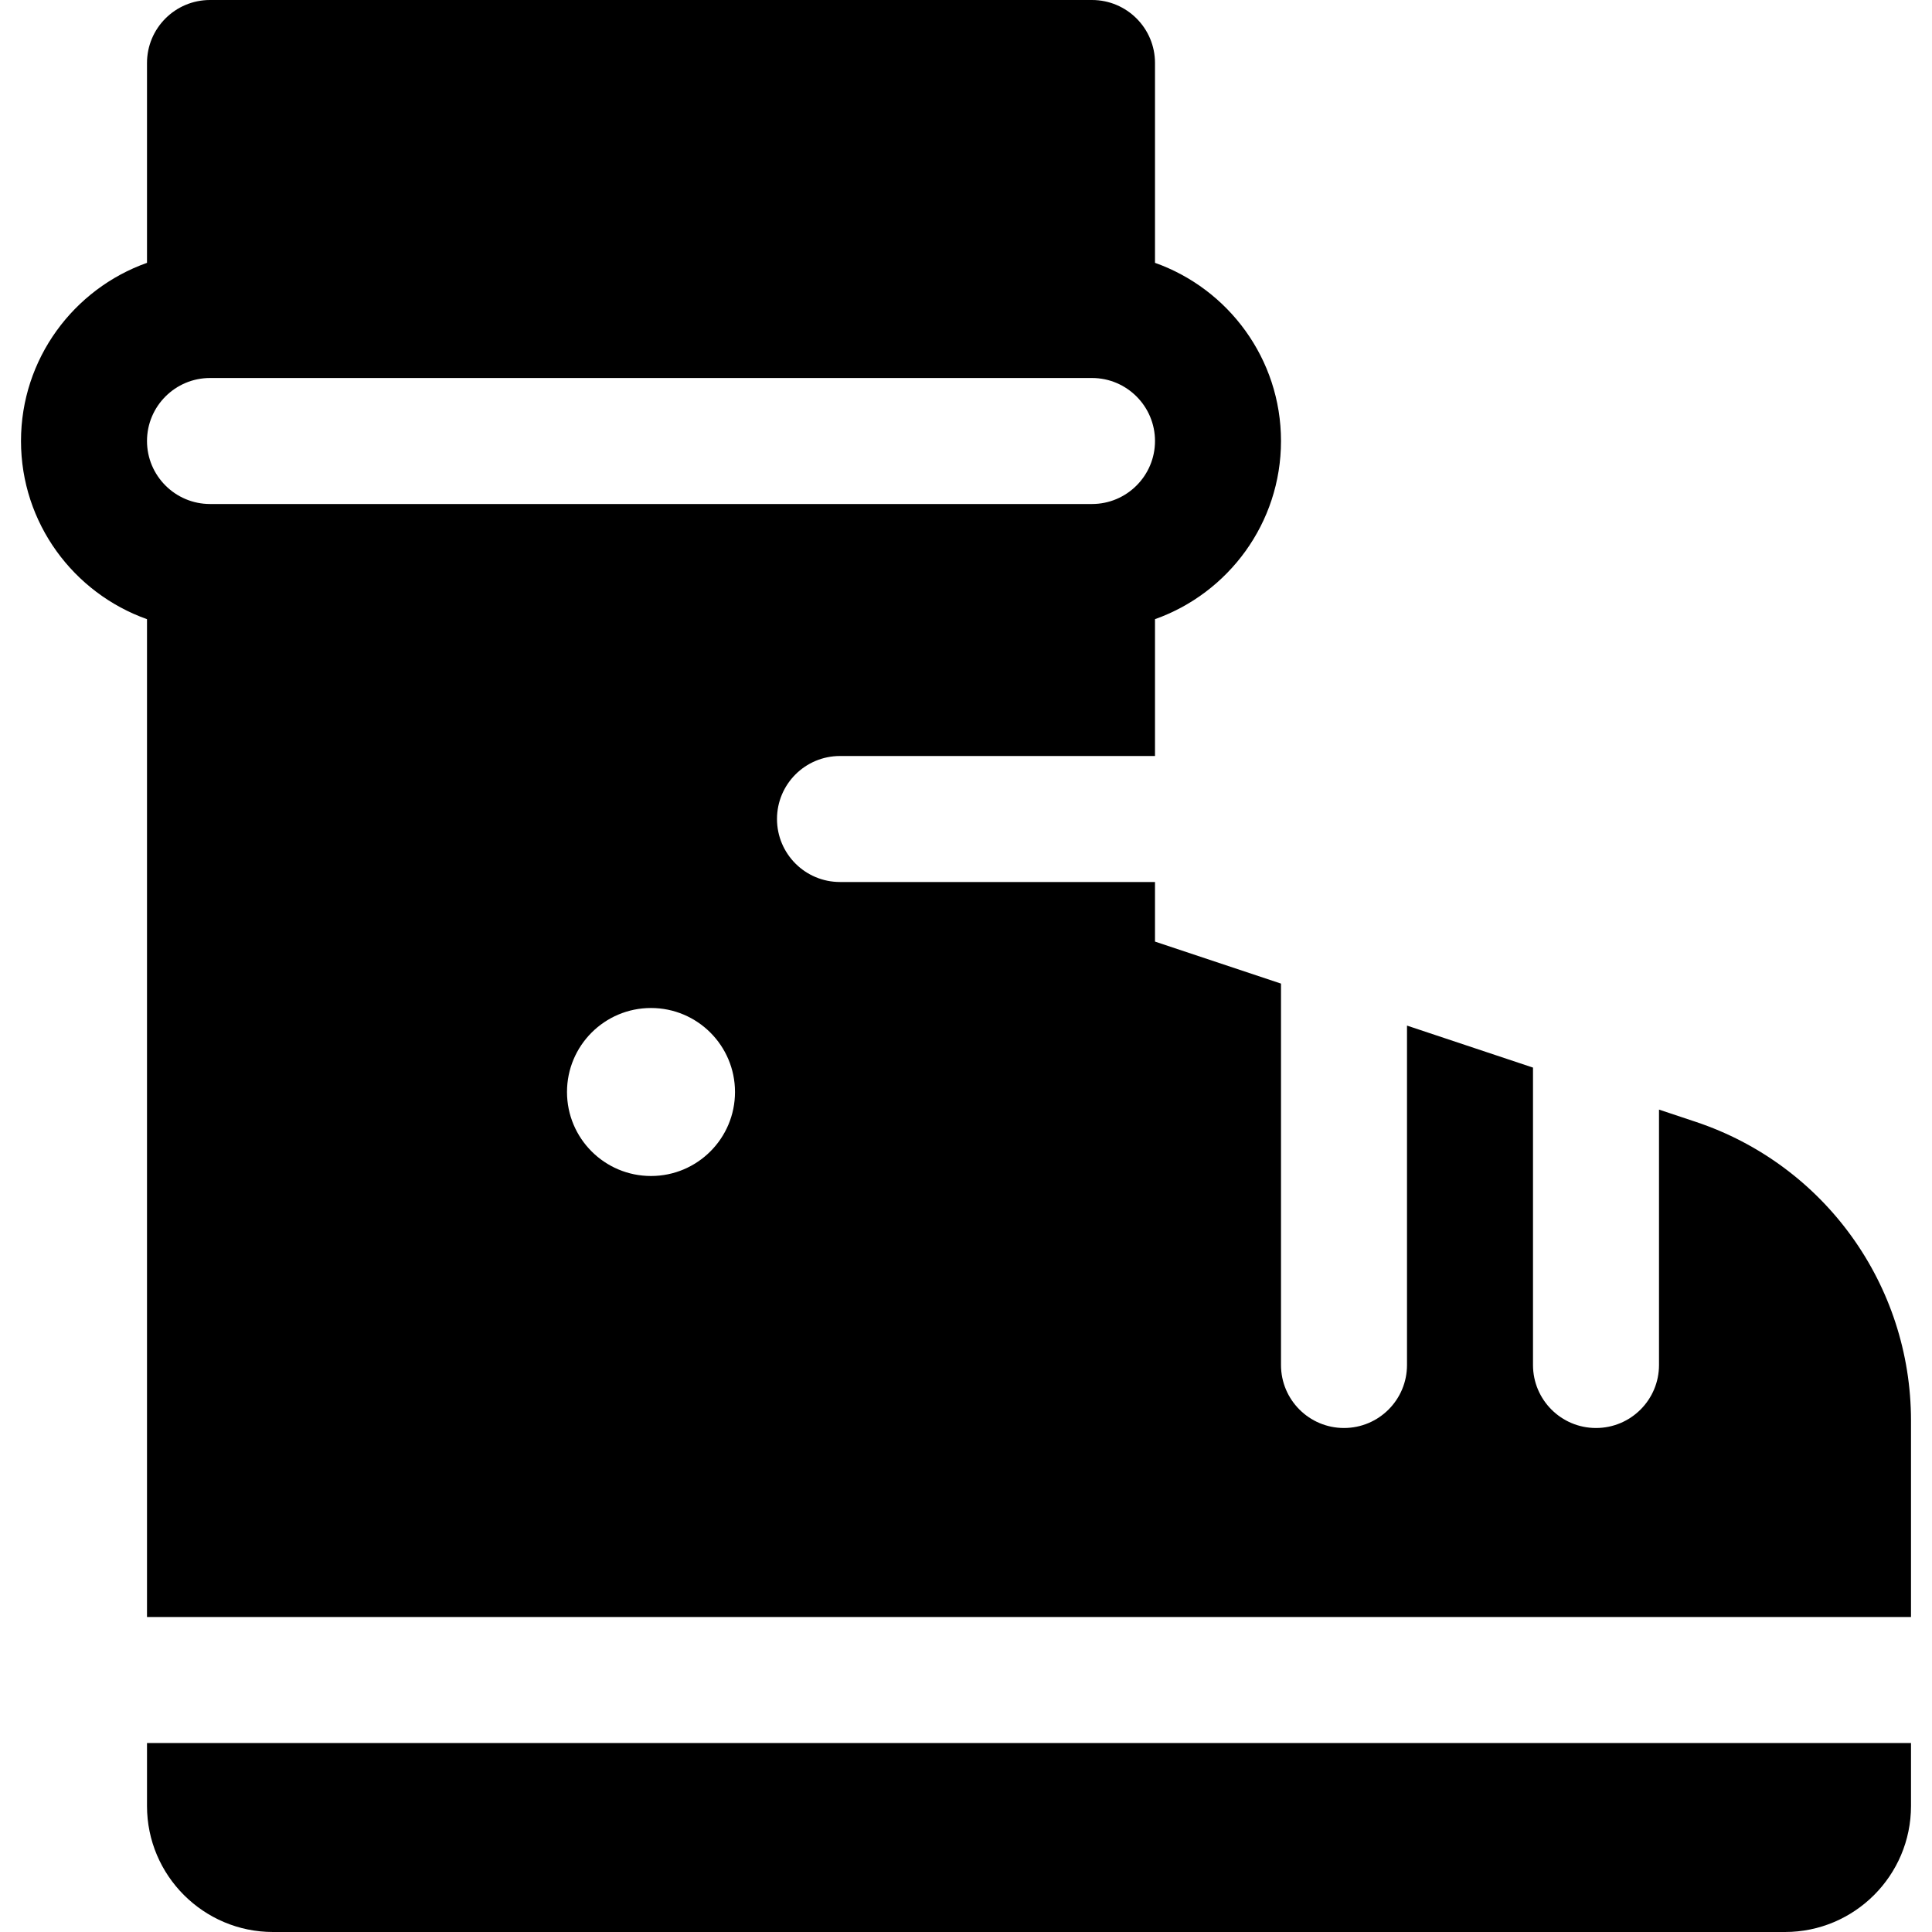
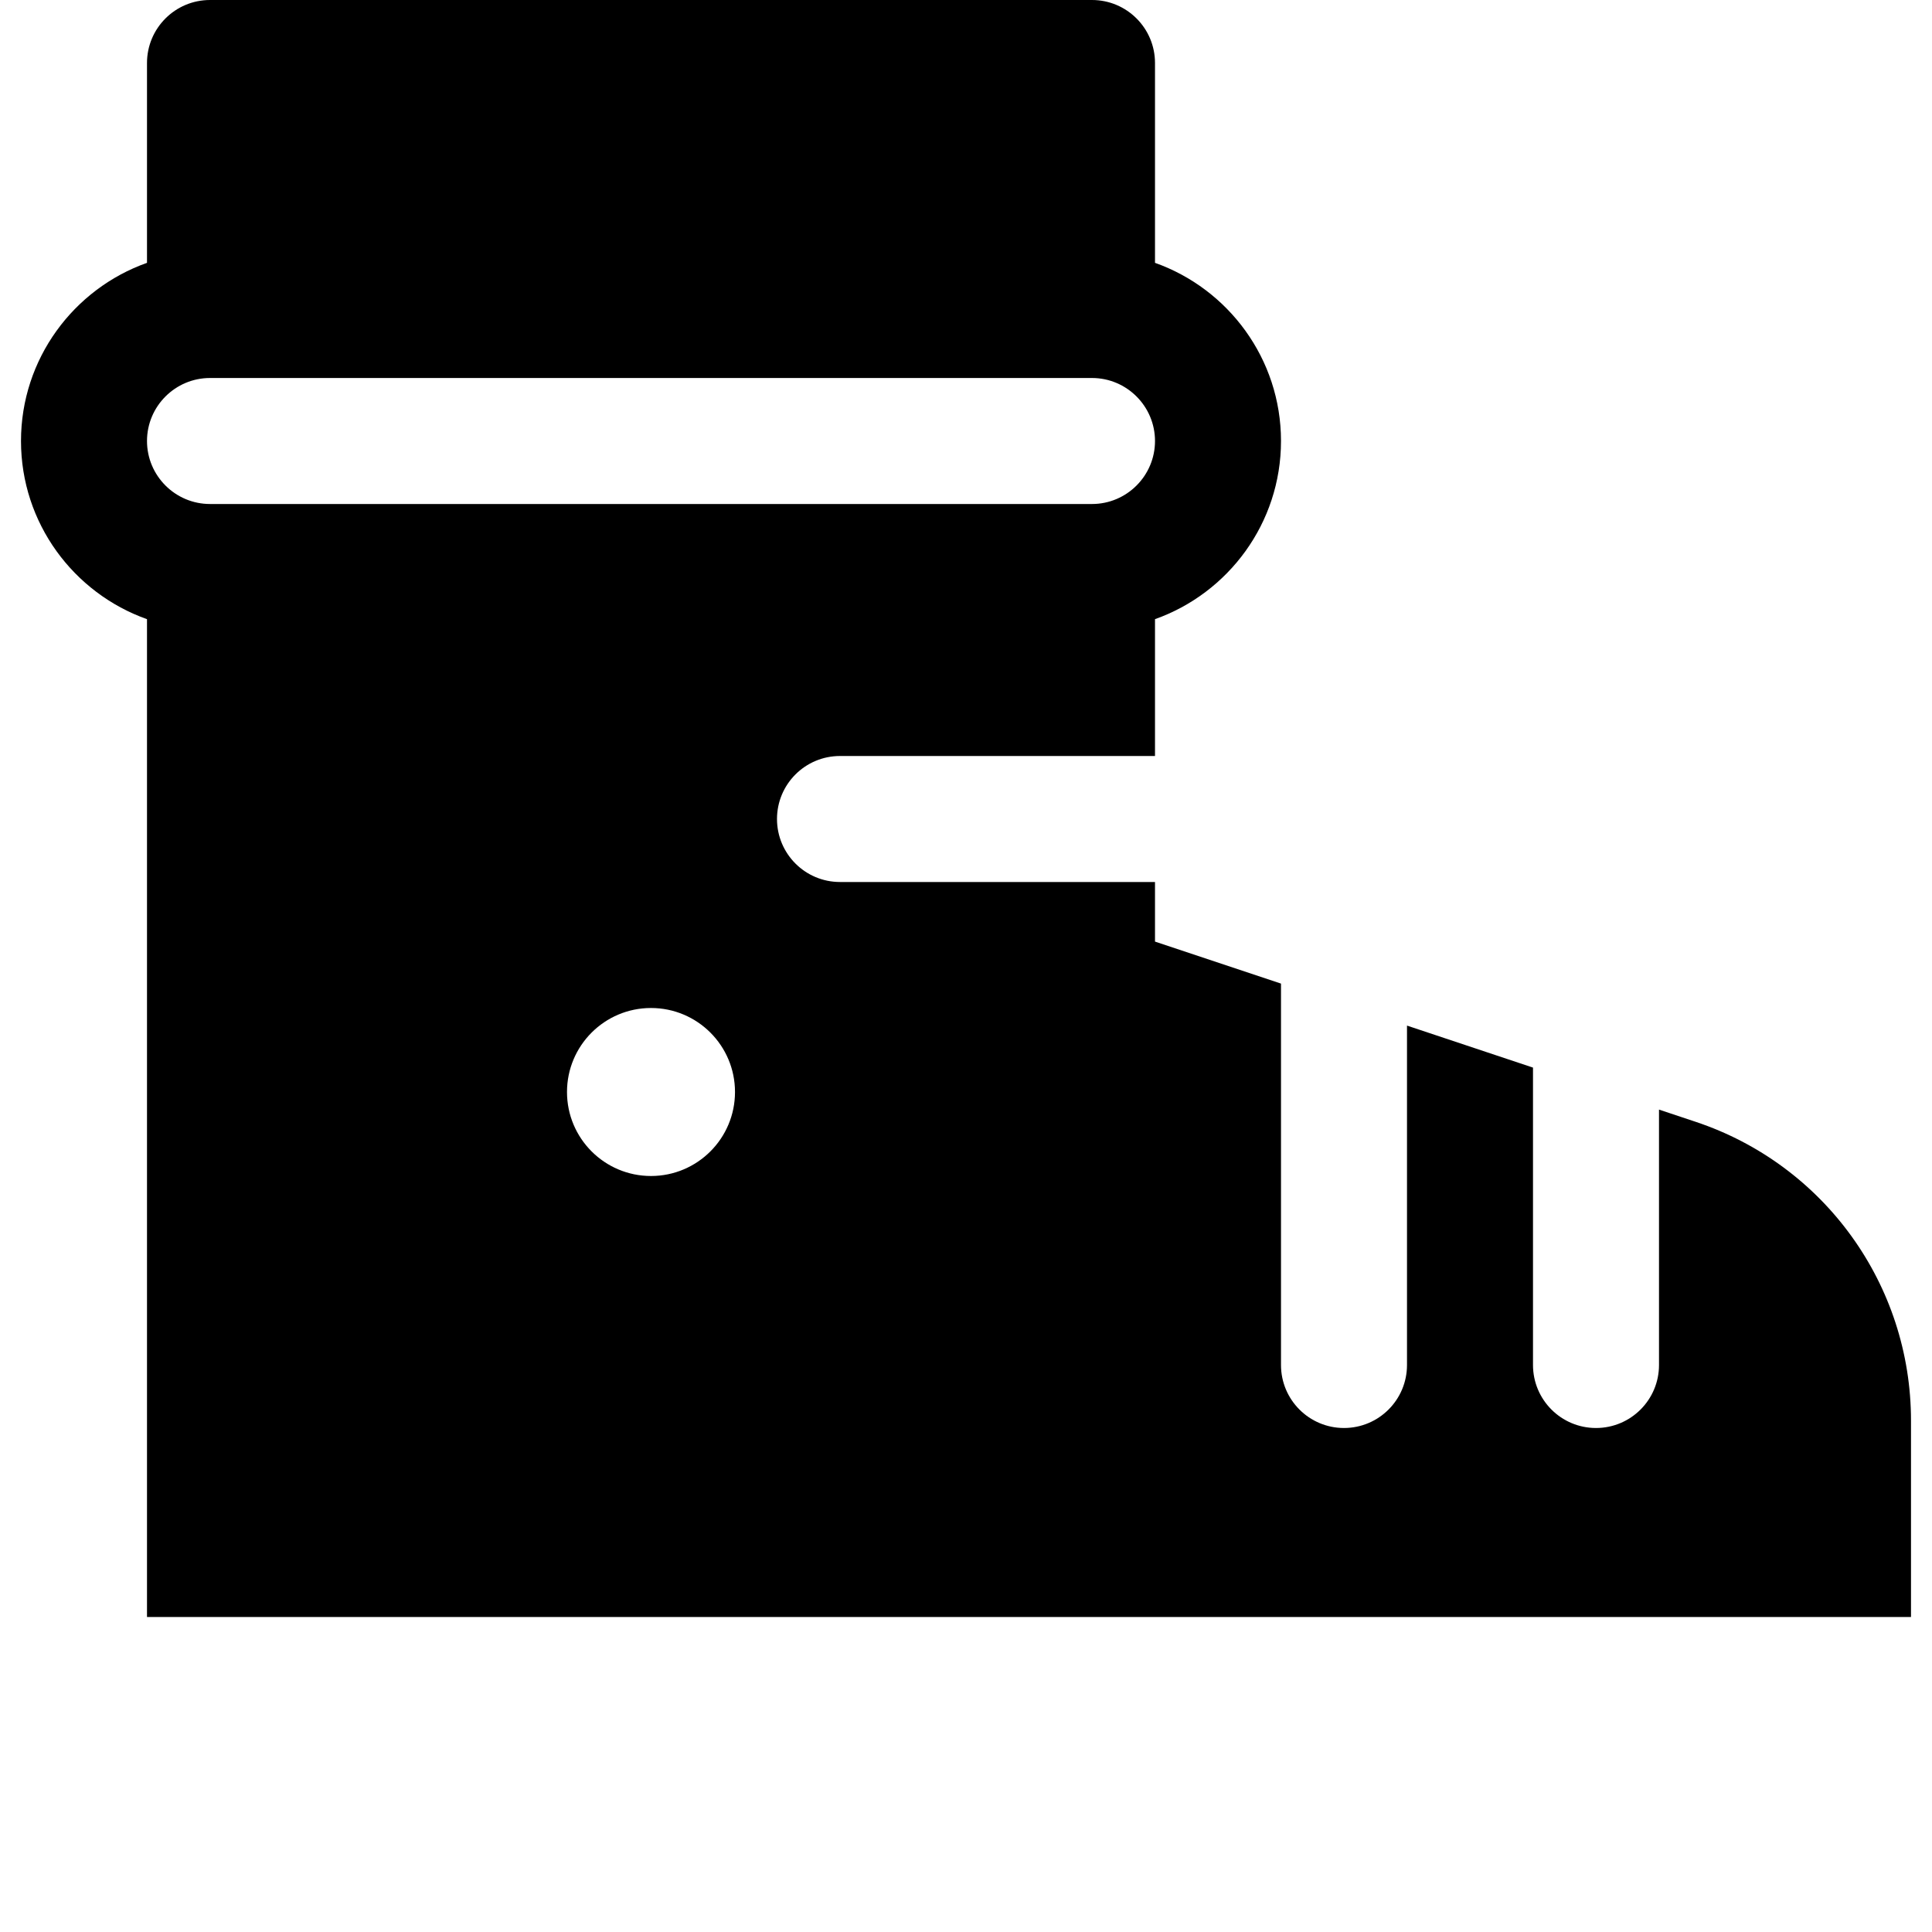
<svg xmlns="http://www.w3.org/2000/svg" fill="#000000" height="800px" width="800px" version="1.1" id="Layer_1" viewBox="0 0 512 512" xml:space="preserve">
  <g>
    <g>
-       <path d="M38.957,461.913v16.696c0,18.412,14.979,33.391,33.391,33.391h400.696c18.412,0,33.391-14.979,33.391-33.391v-16.696    H38.957z" />
-     </g>
+       </g>
  </g>
  <g>
    <g>
      <path d="M449.355,297.288l-9.702-3.234v67.685c0,9.22-7.475,16.696-16.696,16.696c-9.22,0-16.696-7.475-16.696-16.696v-78.816    l-33.391-11.13v89.946c0,9.22-7.475,16.696-16.696,16.696c-9.22,0-16.696-7.475-16.696-16.696V260.663l-33.391-11.13v-15.793    h-83.478c-9.22,0-16.696-7.475-16.696-16.696c0-9.22,7.475-16.696,16.696-16.696h83.478v-36.263    c19.433-6.892,33.391-25.45,33.391-47.215s-13.959-40.323-33.391-47.215V16.696c0-9.22-7.475-16.696-16.696-16.696H55.652    c-9.22,0-16.696,7.475-16.696,16.696v52.959C19.524,76.546,5.565,95.104,5.565,116.87s13.959,40.323,33.391,47.215v264.437    h467.478v-52.039C506.435,340.494,483.496,308.668,449.355,297.288z M38.957,116.87c0-9.206,7.49-16.696,16.696-16.696h233.739    c9.206,0,16.696,7.49,16.696,16.696s-7.49,16.696-16.696,16.696H55.652C46.446,133.565,38.957,126.076,38.957,116.87z     M172.522,311.652c-12.295,0-22.261-9.966-22.261-22.261s9.966-22.261,22.261-22.261s22.261,9.966,22.261,22.261    C194.783,301.686,184.816,311.652,172.522,311.652z" />
    </g>
  </g>
</svg>